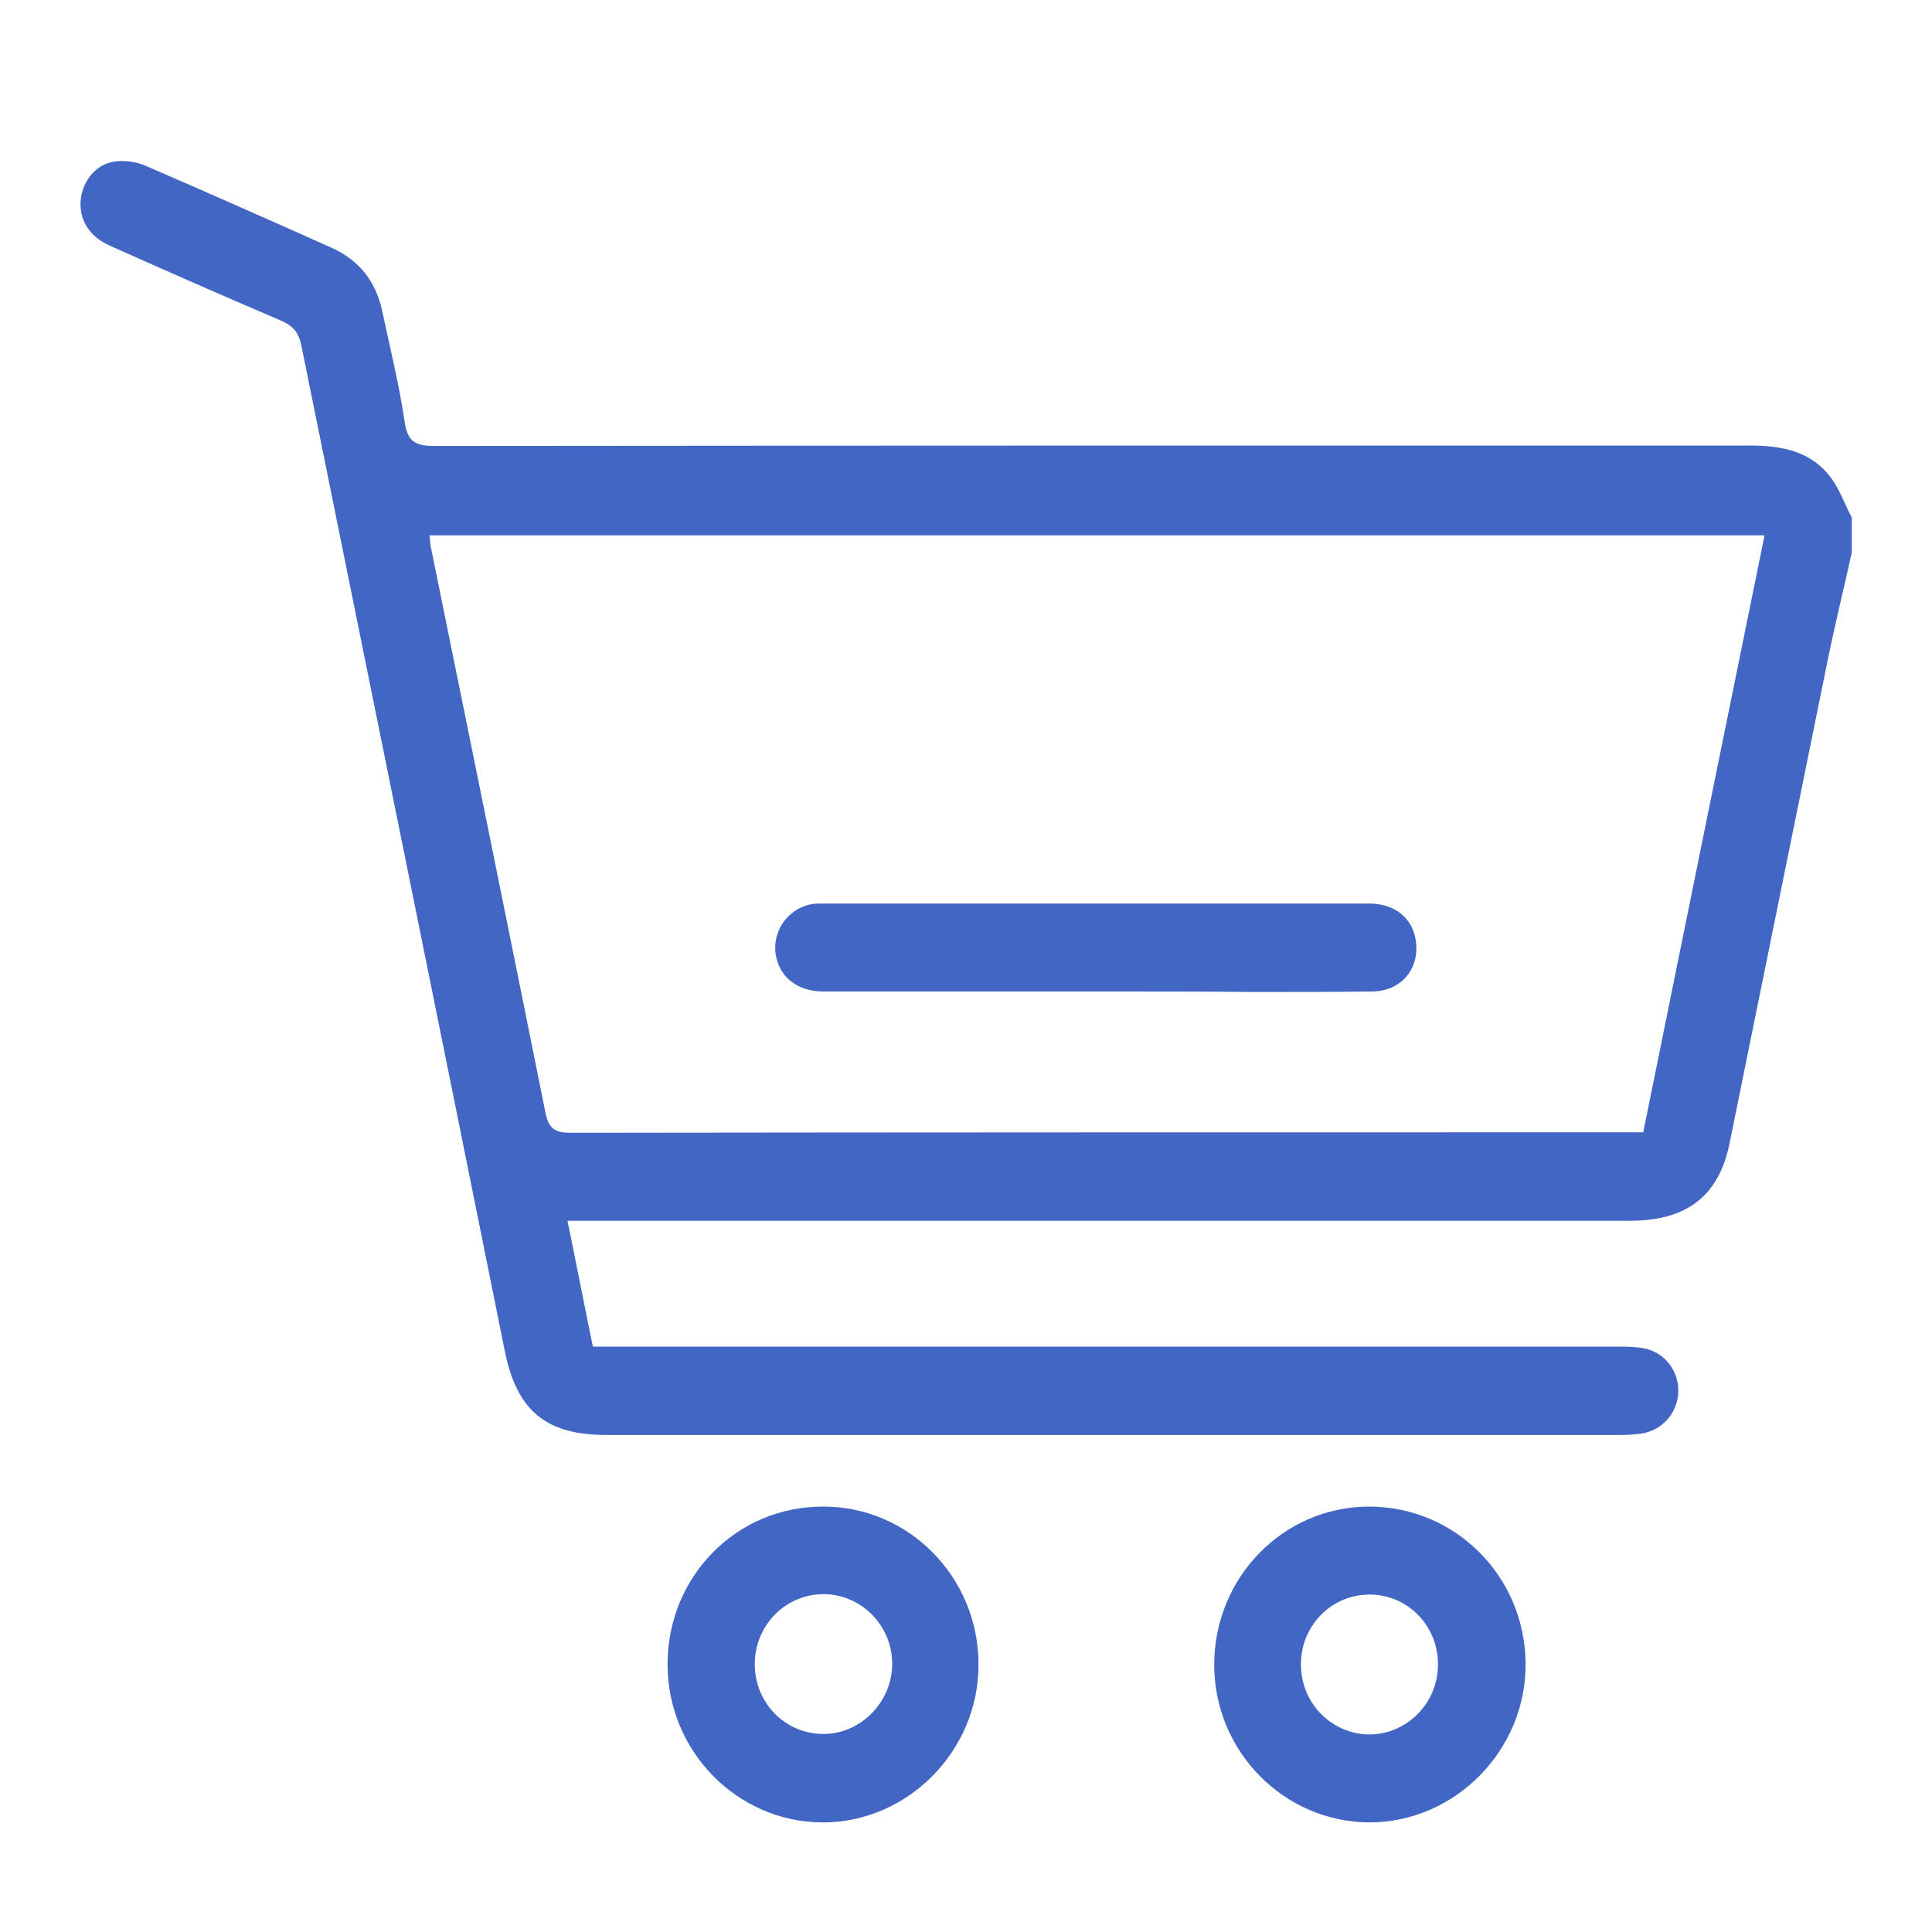
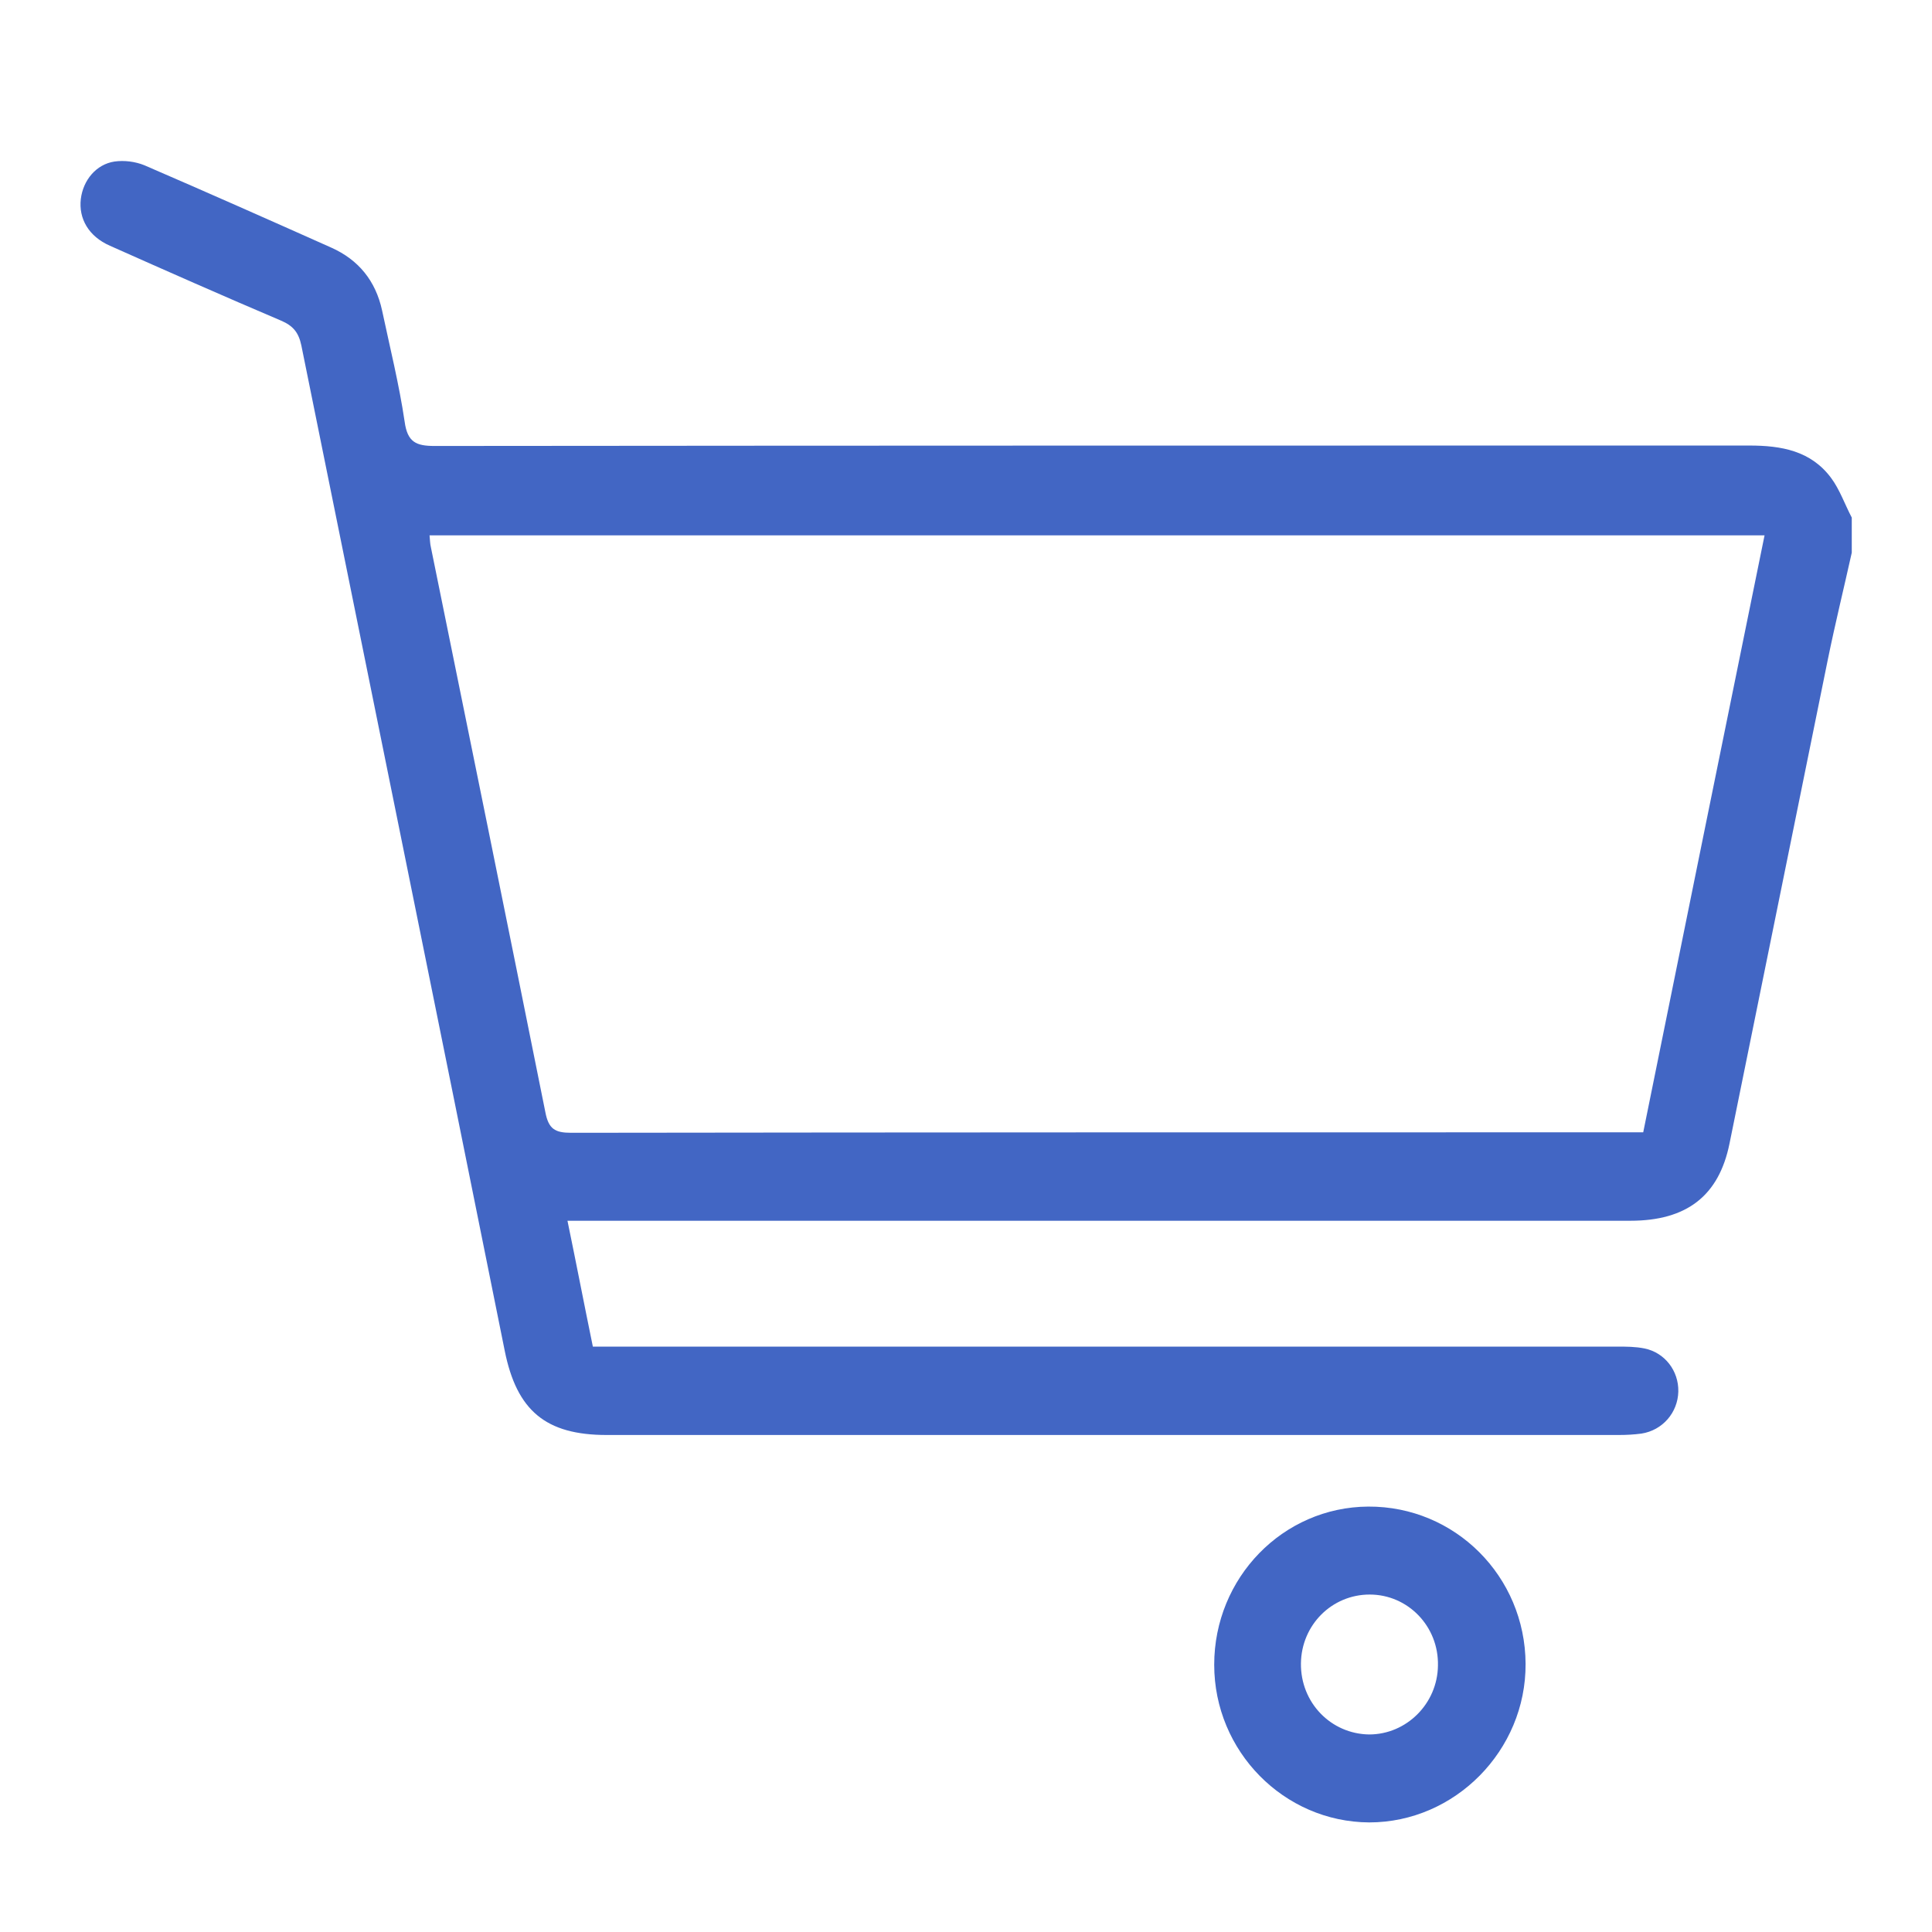
<svg xmlns="http://www.w3.org/2000/svg" width="36" height="36" viewBox="0 0 36 36" fill="none">
  <path d="M34.505 10.298C34.358 10.96 34.195 11.623 34.058 12.294C33.447 15.302 32.837 18.309 32.227 21.308C32.029 22.285 31.427 22.747 30.379 22.747C23.932 22.747 17.485 22.747 11.039 22.747C10.901 22.747 10.764 22.747 10.574 22.747C10.738 23.54 10.884 24.299 11.047 25.092C11.193 25.092 11.331 25.092 11.468 25.092C17.692 25.092 23.906 25.092 30.129 25.092C30.301 25.092 30.473 25.092 30.645 25.127C31.023 25.205 31.281 25.545 31.273 25.929C31.264 26.321 30.98 26.652 30.585 26.713C30.447 26.731 30.31 26.739 30.164 26.739C23.88 26.739 17.597 26.739 11.305 26.739C10.17 26.739 9.629 26.286 9.405 25.17C8.15 18.928 6.878 12.678 5.615 6.436C5.563 6.192 5.46 6.07 5.236 5.974C4.171 5.521 3.105 5.05 2.048 4.579C1.652 4.405 1.463 4.074 1.506 3.707C1.549 3.359 1.79 3.062 2.133 3.01C2.314 2.984 2.52 3.01 2.692 3.08C3.861 3.585 5.022 4.1 6.173 4.614C6.681 4.841 6.999 5.233 7.119 5.782C7.265 6.471 7.437 7.16 7.54 7.857C7.592 8.241 7.755 8.31 8.099 8.31C16.265 8.302 24.43 8.302 32.596 8.302C33.189 8.302 33.74 8.397 34.118 8.903C34.281 9.121 34.376 9.4 34.505 9.644C34.505 9.862 34.505 10.08 34.505 10.298ZM30.619 21.099C31.376 17.368 32.124 13.68 32.88 9.975C24.559 9.975 16.291 9.975 8.004 9.975C8.013 10.071 8.013 10.132 8.03 10.202C8.743 13.707 9.457 17.211 10.162 20.724C10.222 21.038 10.342 21.108 10.643 21.108C17.176 21.099 23.709 21.099 30.241 21.099C30.344 21.099 30.465 21.099 30.619 21.099Z" fill="#4266C4" />
-   <path d="M12.439 31.011C12.439 29.372 13.729 28.065 15.345 28.073C16.935 28.073 18.233 29.39 18.233 31.011C18.241 32.624 16.909 33.967 15.319 33.958C13.737 33.949 12.439 32.633 12.439 31.011ZM14.064 31.011C14.064 31.726 14.623 32.301 15.327 32.31C16.032 32.319 16.625 31.717 16.625 31.003C16.625 30.296 16.058 29.712 15.353 29.704C14.631 29.704 14.064 30.288 14.064 31.011Z" fill="#4266C4" />
  <path d="M22.625 31.02C22.625 29.398 23.906 28.082 25.496 28.073C27.112 28.065 28.419 29.372 28.427 31.003C28.436 32.615 27.112 33.958 25.513 33.958C23.923 33.949 22.625 32.633 22.625 31.02ZM25.522 29.712C24.817 29.712 24.25 30.279 24.241 30.994C24.232 31.726 24.8 32.31 25.513 32.319C26.209 32.319 26.785 31.744 26.794 31.037C26.811 30.305 26.235 29.712 25.522 29.712Z" fill="#4266C4" />
-   <path d="M20.433 18.475C18.74 18.475 17.038 18.475 15.345 18.475C14.889 18.475 14.562 18.24 14.468 17.856C14.356 17.386 14.665 16.924 15.138 16.845C15.198 16.836 15.267 16.836 15.327 16.836C18.723 16.836 22.109 16.836 25.505 16.836C25.994 16.836 26.321 17.107 26.381 17.525C26.459 18.048 26.115 18.467 25.573 18.475C24.843 18.484 24.112 18.484 23.381 18.484C22.41 18.475 21.422 18.475 20.433 18.475Z" fill="#4266C4" />
</svg>